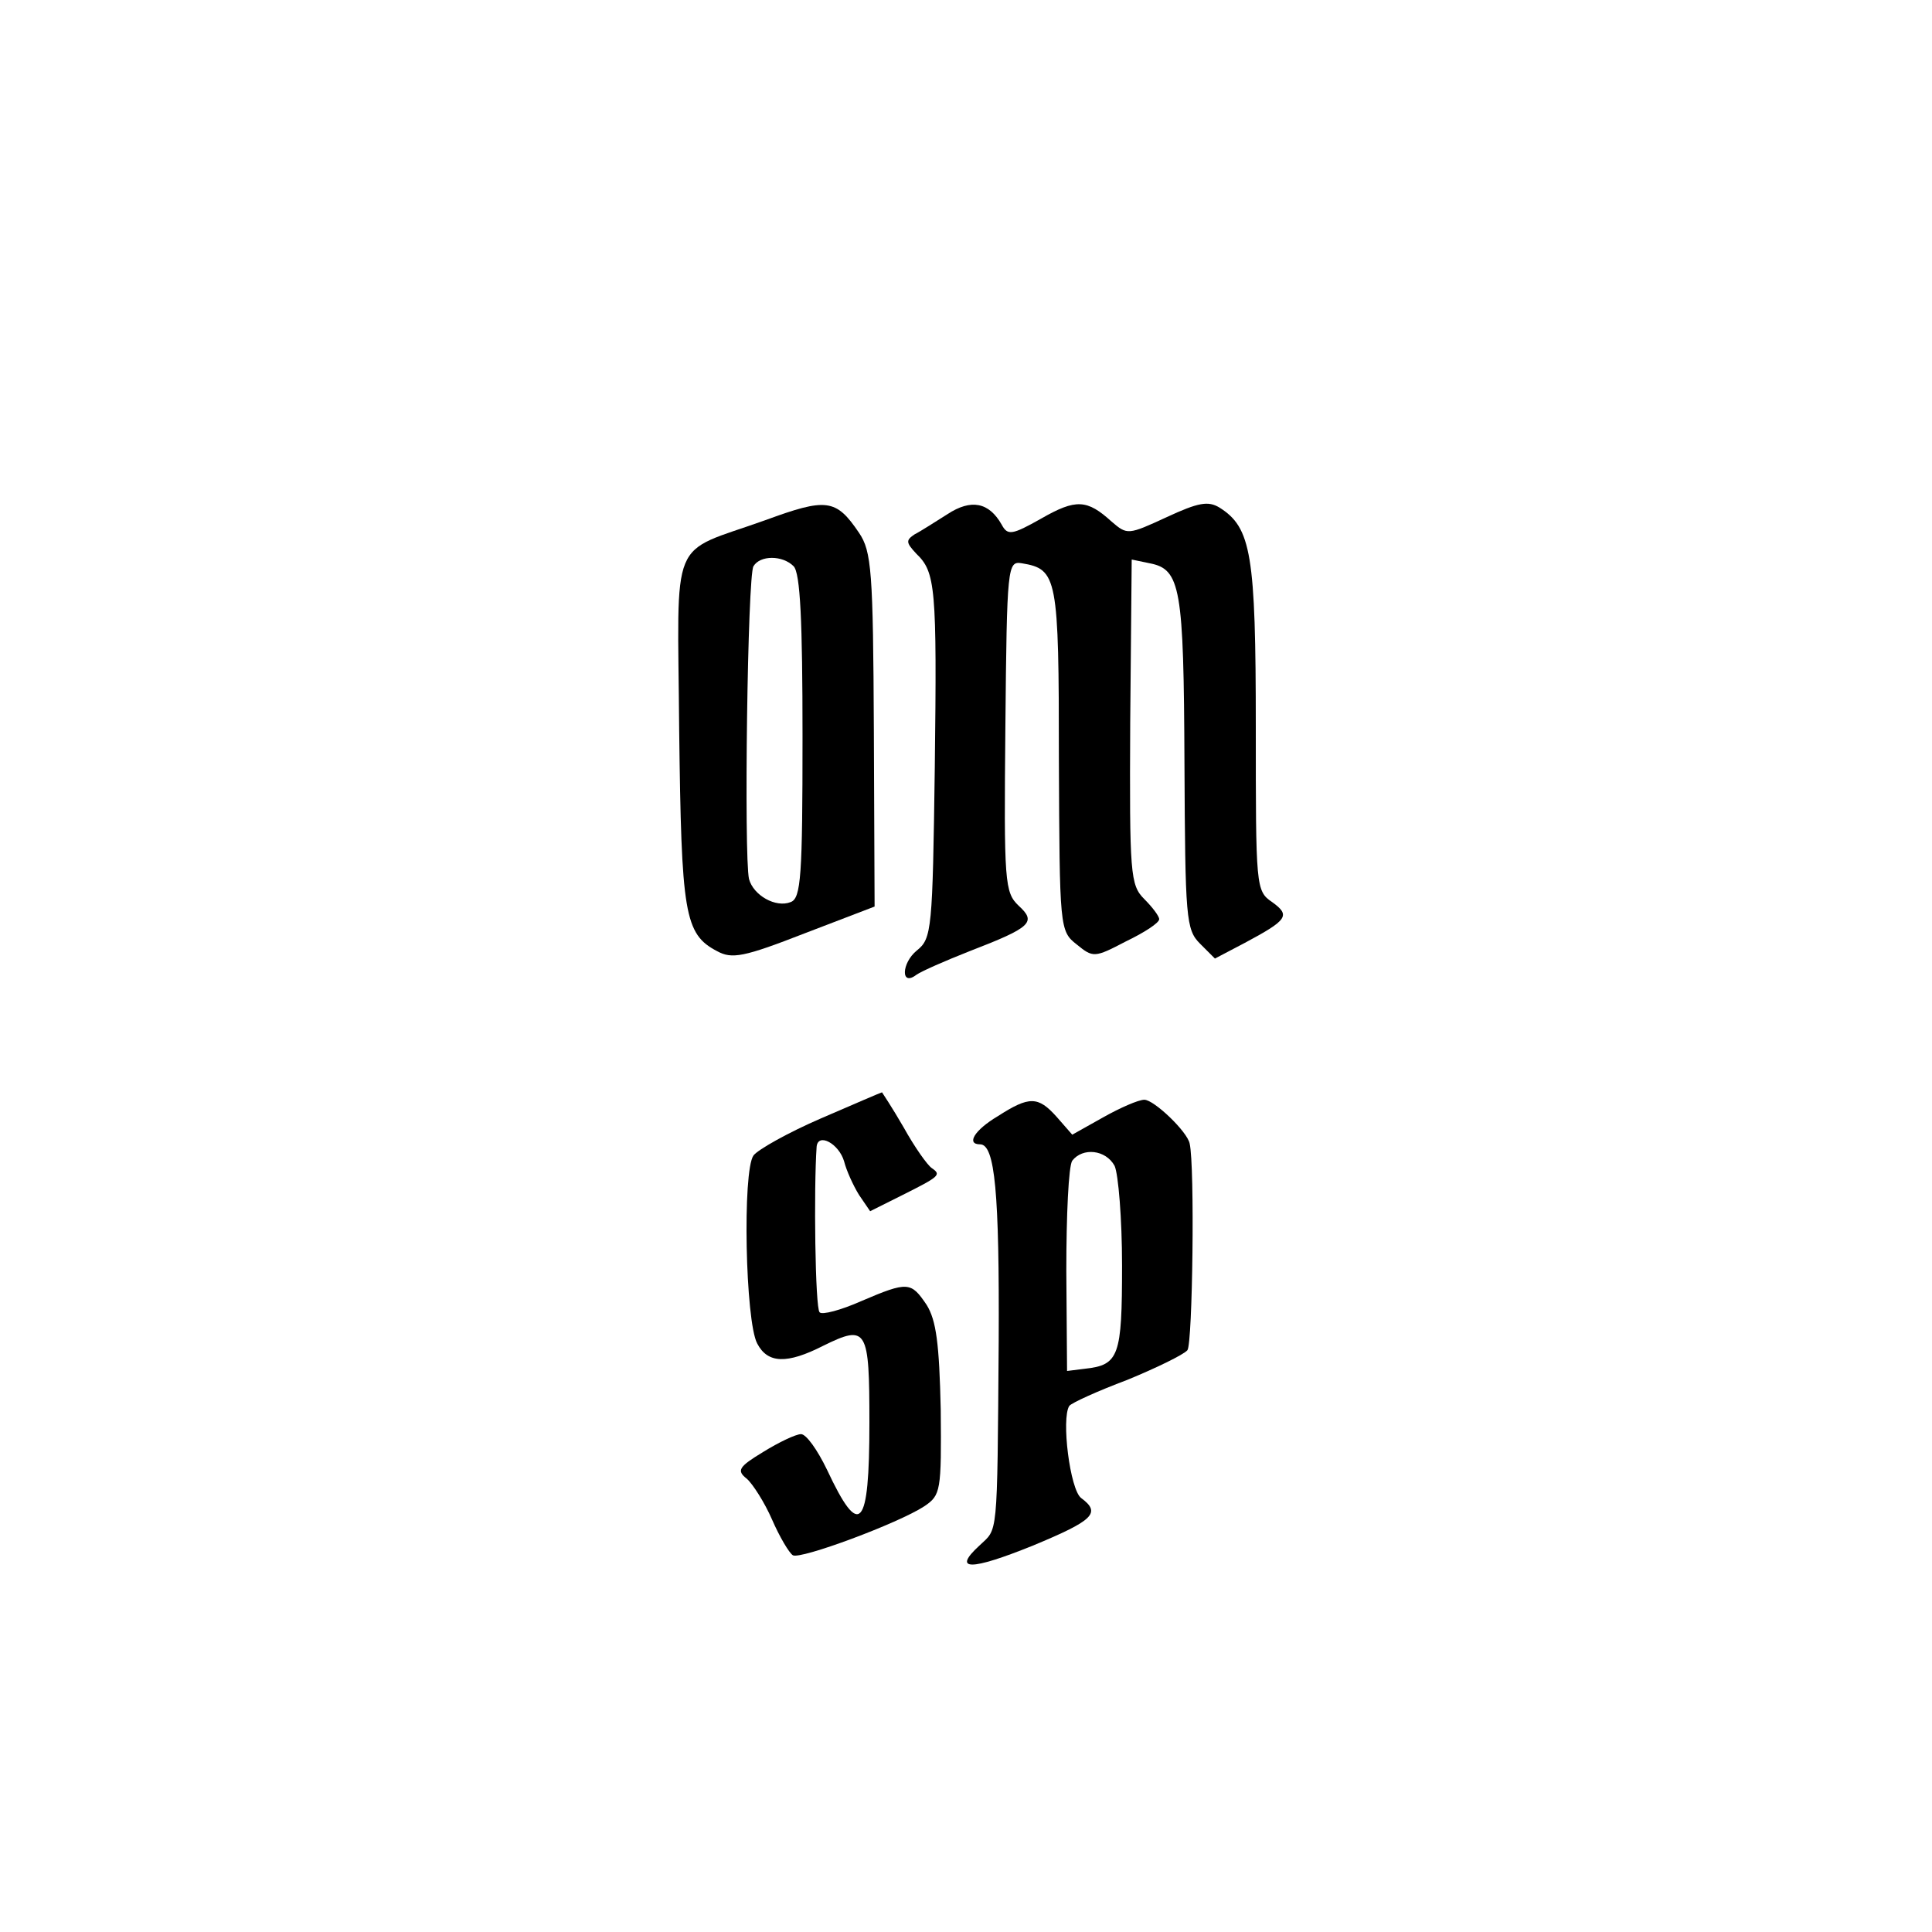
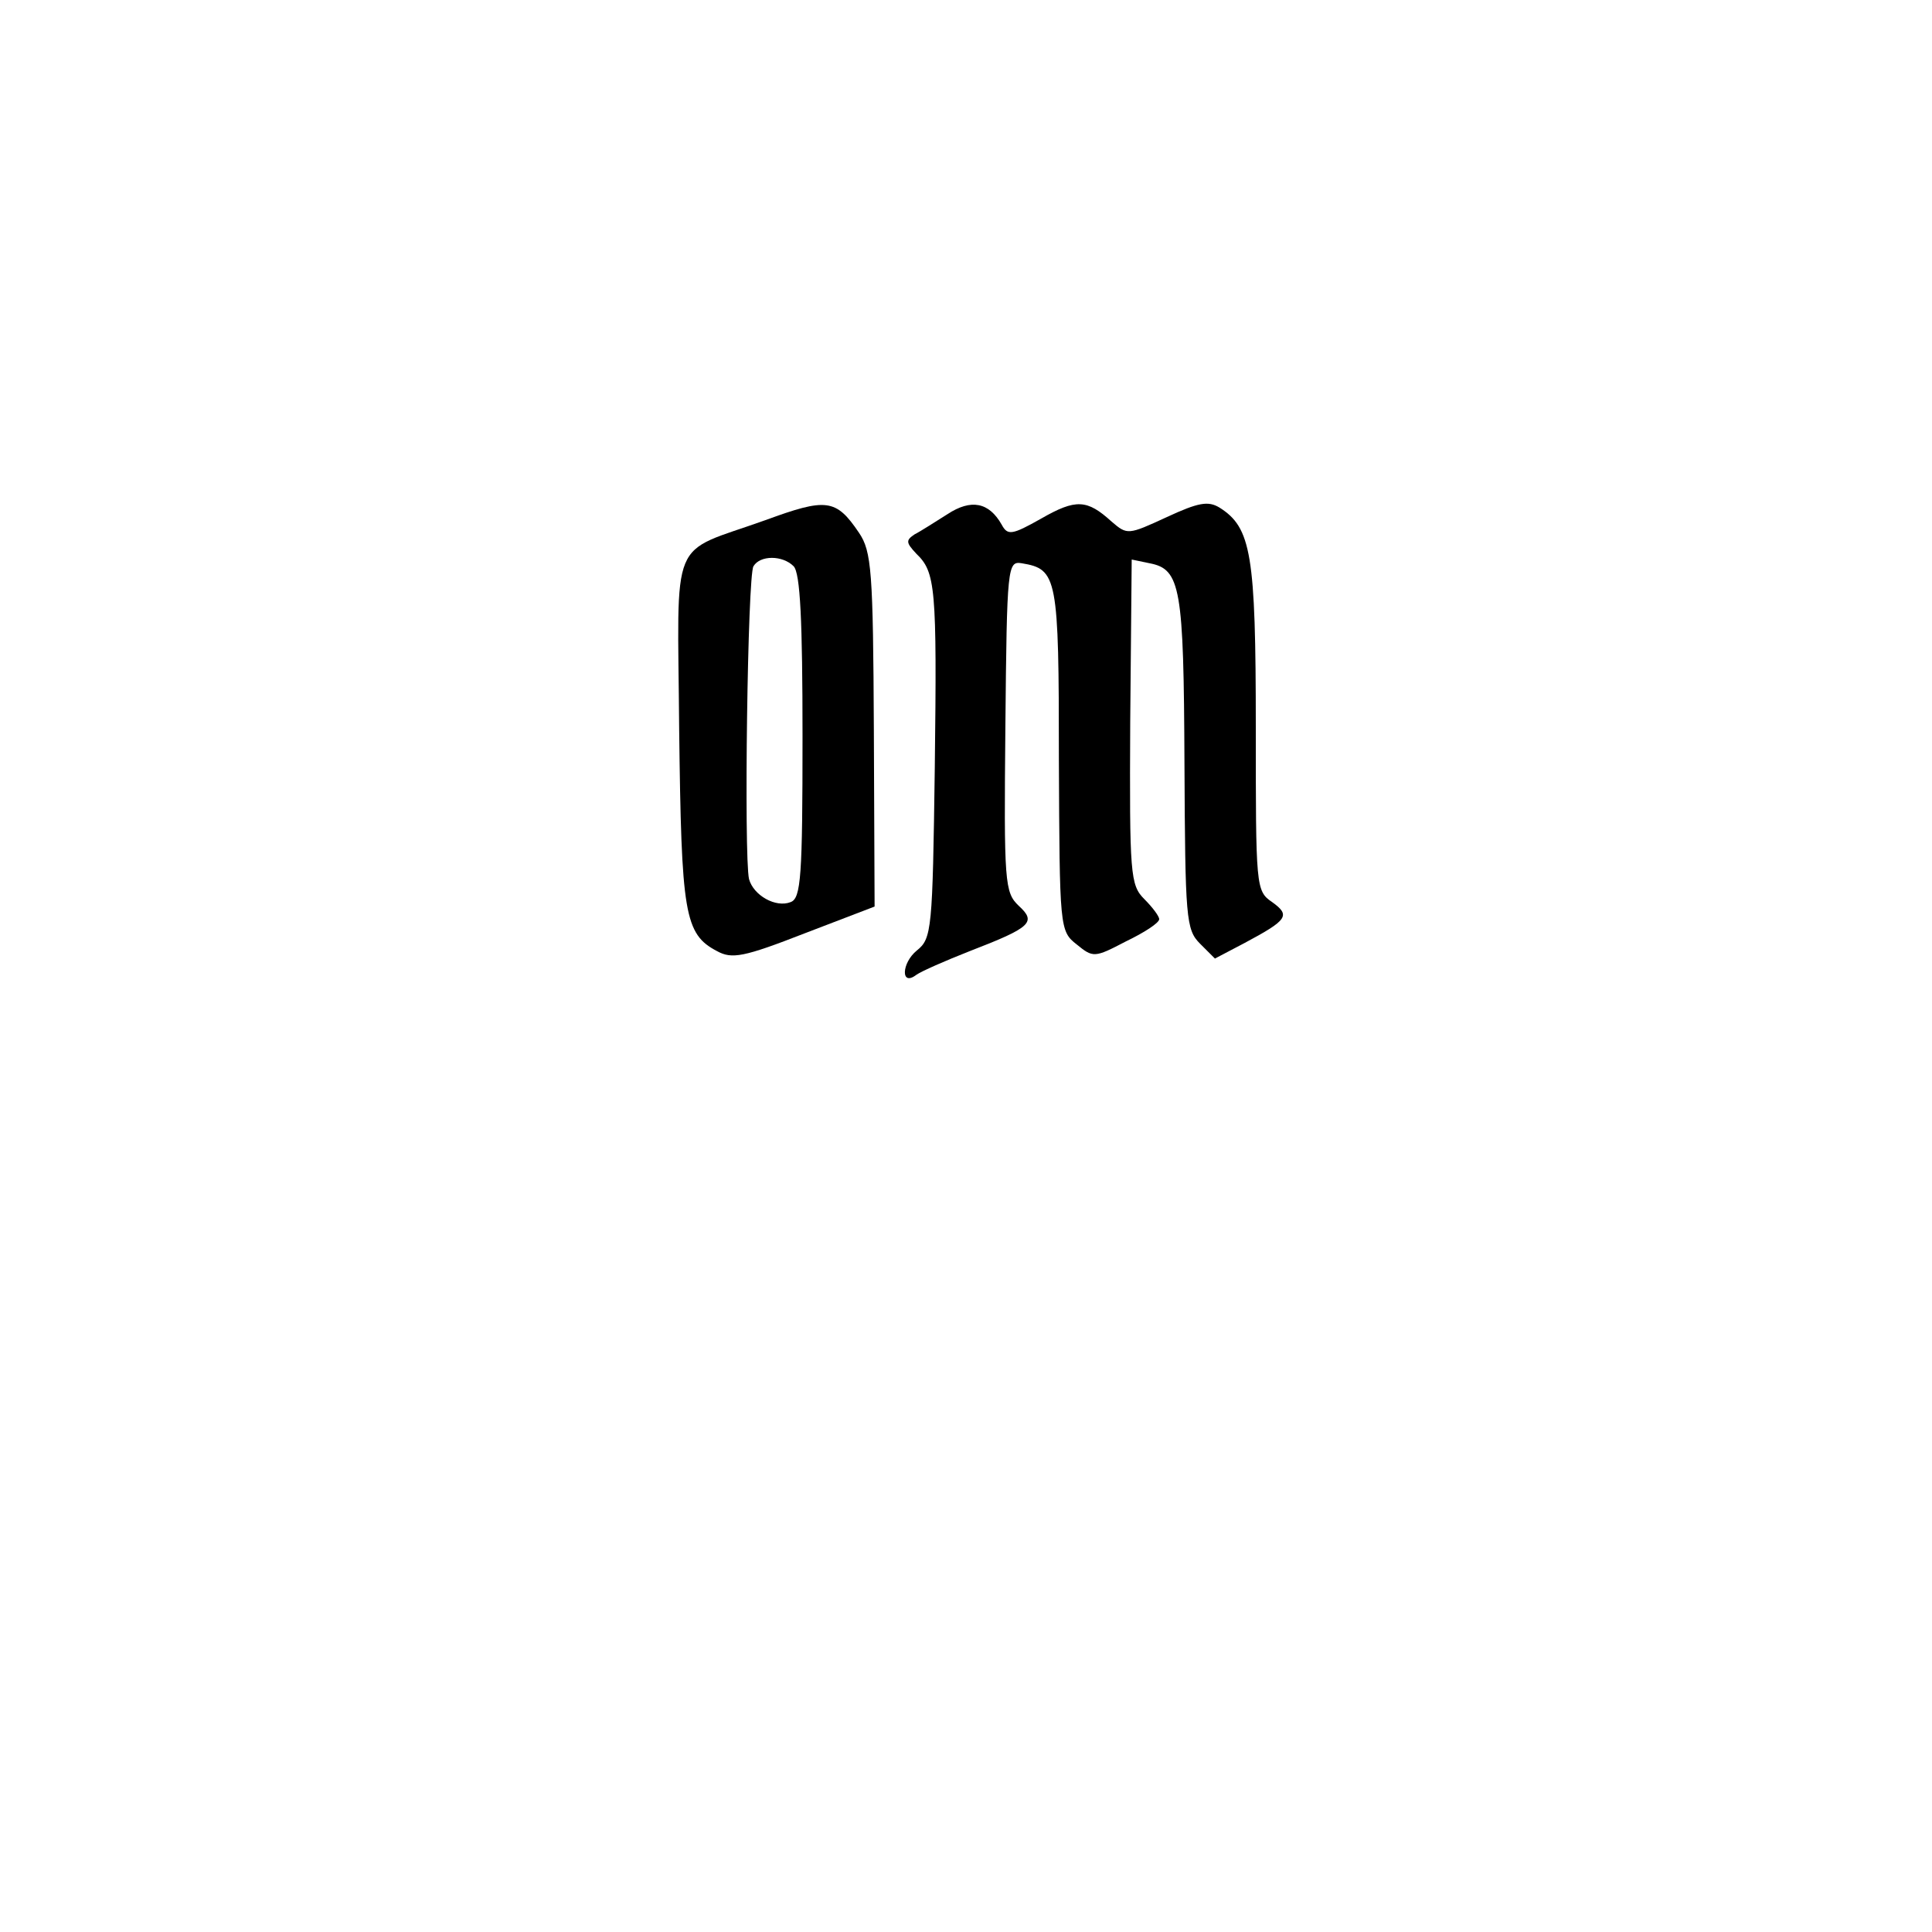
<svg xmlns="http://www.w3.org/2000/svg" version="1.0" width="260pt" height="260pt" viewBox="0 0 260 260" preserveAspectRatio="xMidYMid meet">
  <g transform="translate(0,260) scale(0.1,-0.1)" fill="#000000" stroke="none">
    <path d="M1030 1900 c-131 -47 -118 -15 -116 -282 3 -248 7 -275 51 -298 20 -11 36 -8 118 24 l94 36 -1 238 c-1 213 -3 240 -20 265 -31 46 -44 47 -126 17z m38 -62 c9 -9 12 -74 12 -229 0 -188 -2 -218 -16 -223 -20 -8 -50 9 -56 31 -7 31 -2 409 6 421 9 15 39 15 54 0z" />
    <path d="M1275 1908 c-16 -10 -36 -23 -44 -27 -12 -8 -12 -11 2 -26 26 -25 28 -44 25 -288 -3 -218 -4 -230 -24 -246 -21 -17 -22 -49 -1 -33 7 5 39 19 72 32 83 32 90 39 66 61 -19 18 -20 31 -18 241 2 217 3 223 22 220 48 -8 50 -18 50 -264 1 -227 1 -231 24 -249 22 -18 24 -18 66 4 25 12 45 25 45 30 0 4 -9 16 -20 27 -19 19 -20 33 -19 238 l2 219 24 -5 c42 -8 46 -33 47 -269 1 -209 2 -224 21 -243 l20 -20 40 21 c58 31 62 37 37 55 -22 15 -22 20 -22 236 0 232 -6 268 -49 295 -15 9 -28 7 -71 -13 -52 -24 -53 -24 -74 -6 -33 30 -48 31 -95 4 -39 -22 -45 -23 -53 -8 -17 30 -41 35 -73 14z" />
-     <path d="M1105 1095 c-44 -19 -85 -42 -91 -50 -15 -21 -11 -223 5 -253 14 -27 40 -28 89 -3 59 29 62 23 62 -104 0 -143 -13 -157 -57 -63 -13 27 -28 48 -35 48 -7 0 -30 -11 -51 -24 -33 -20 -36 -25 -22 -36 8 -7 24 -32 34 -55 10 -23 23 -45 28 -48 10 -6 142 43 177 66 22 15 23 20 22 130 -2 89 -6 120 -19 141 -21 31 -25 32 -88 5 -27 -12 -53 -19 -56 -15 -6 5 -8 167 -4 223 2 19 30 4 37 -20 3 -12 12 -32 20 -45 l15 -22 42 21 c52 26 54 28 41 37 -6 4 -23 28 -38 55 -15 26 -29 47 -29 47 -1 0 -38 -16 -82 -35z" />
-     <path d="M1343 1098 c-32 -19 -43 -38 -24 -38 20 0 26 -65 25 -265 -2 -270 -1 -251 -26 -275 -37 -34 -12 -34 72 0 82 34 92 44 65 64 -15 11 -27 107 -16 124 3 4 38 20 78 35 39 16 76 34 81 40 7 9 10 248 3 278 -3 16 -48 59 -61 59 -8 0 -33 -11 -56 -24 l-41 -23 -21 24 c-25 28 -37 28 -79 1z m157 -67 c5 -11 10 -71 10 -134 0 -122 -4 -134 -50 -139 l-24 -3 -1 135 c0 74 3 141 8 148 14 18 45 15 57 -7z" />
  </g>
</svg>